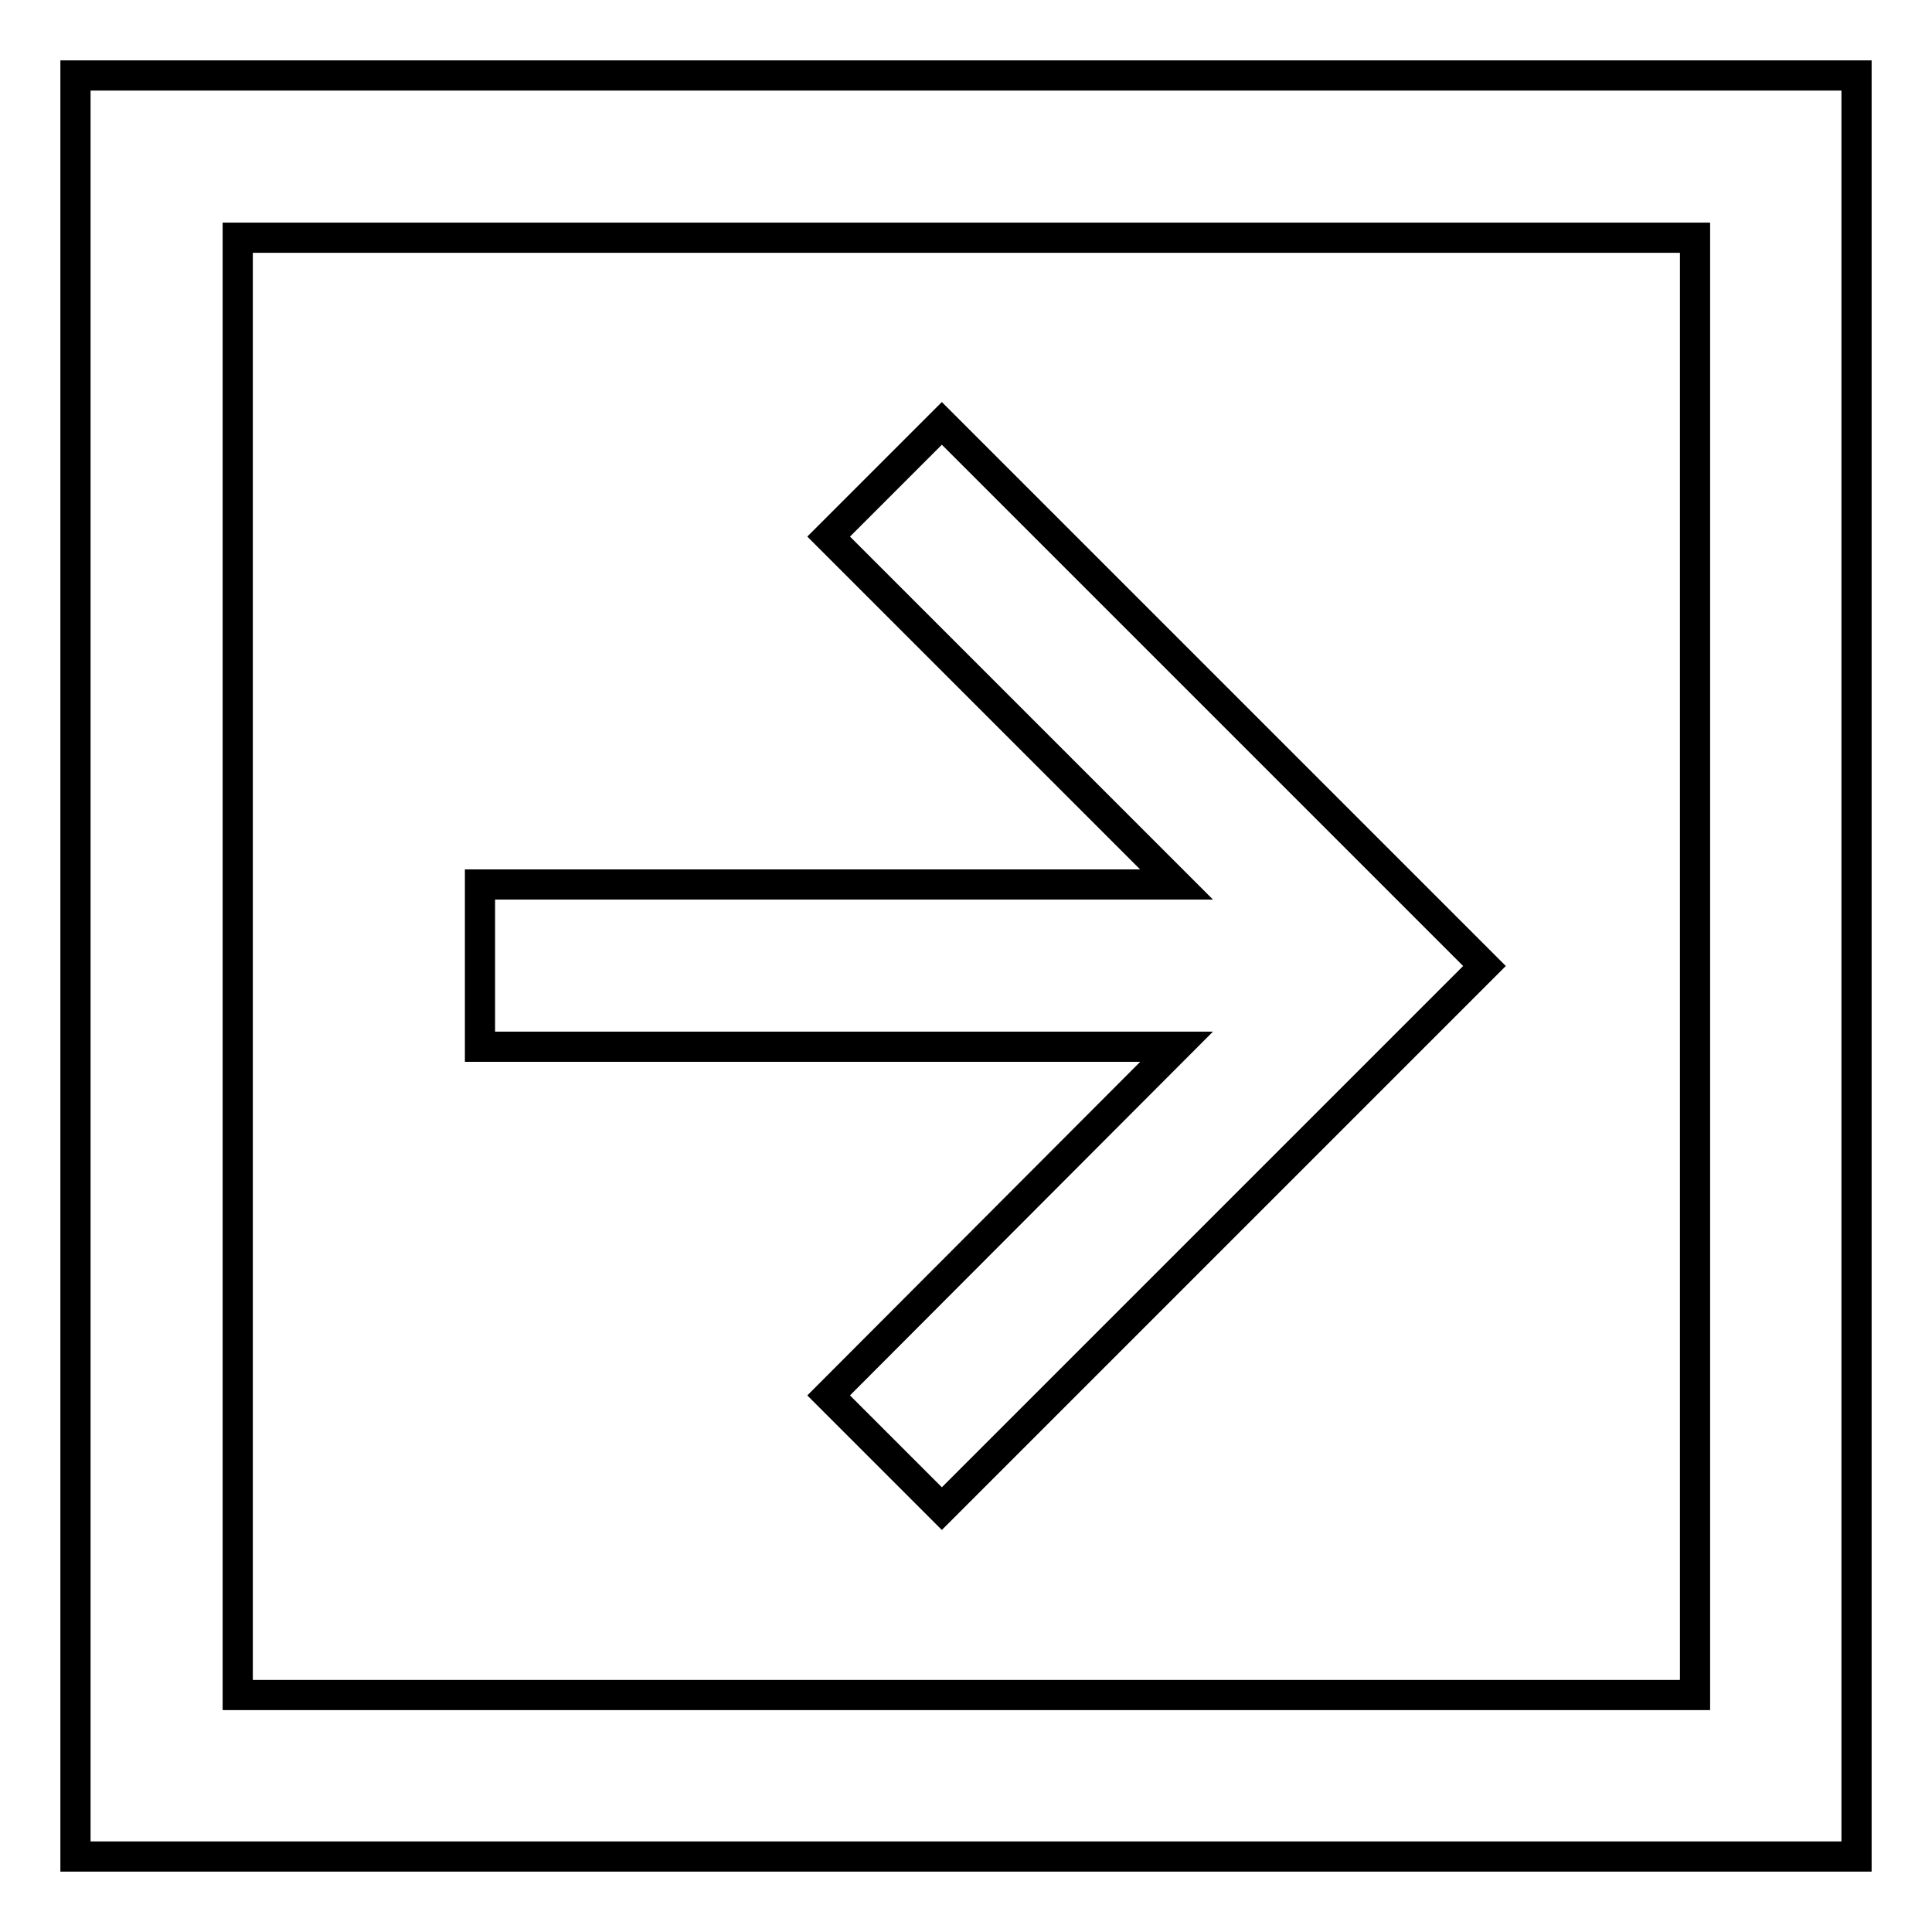
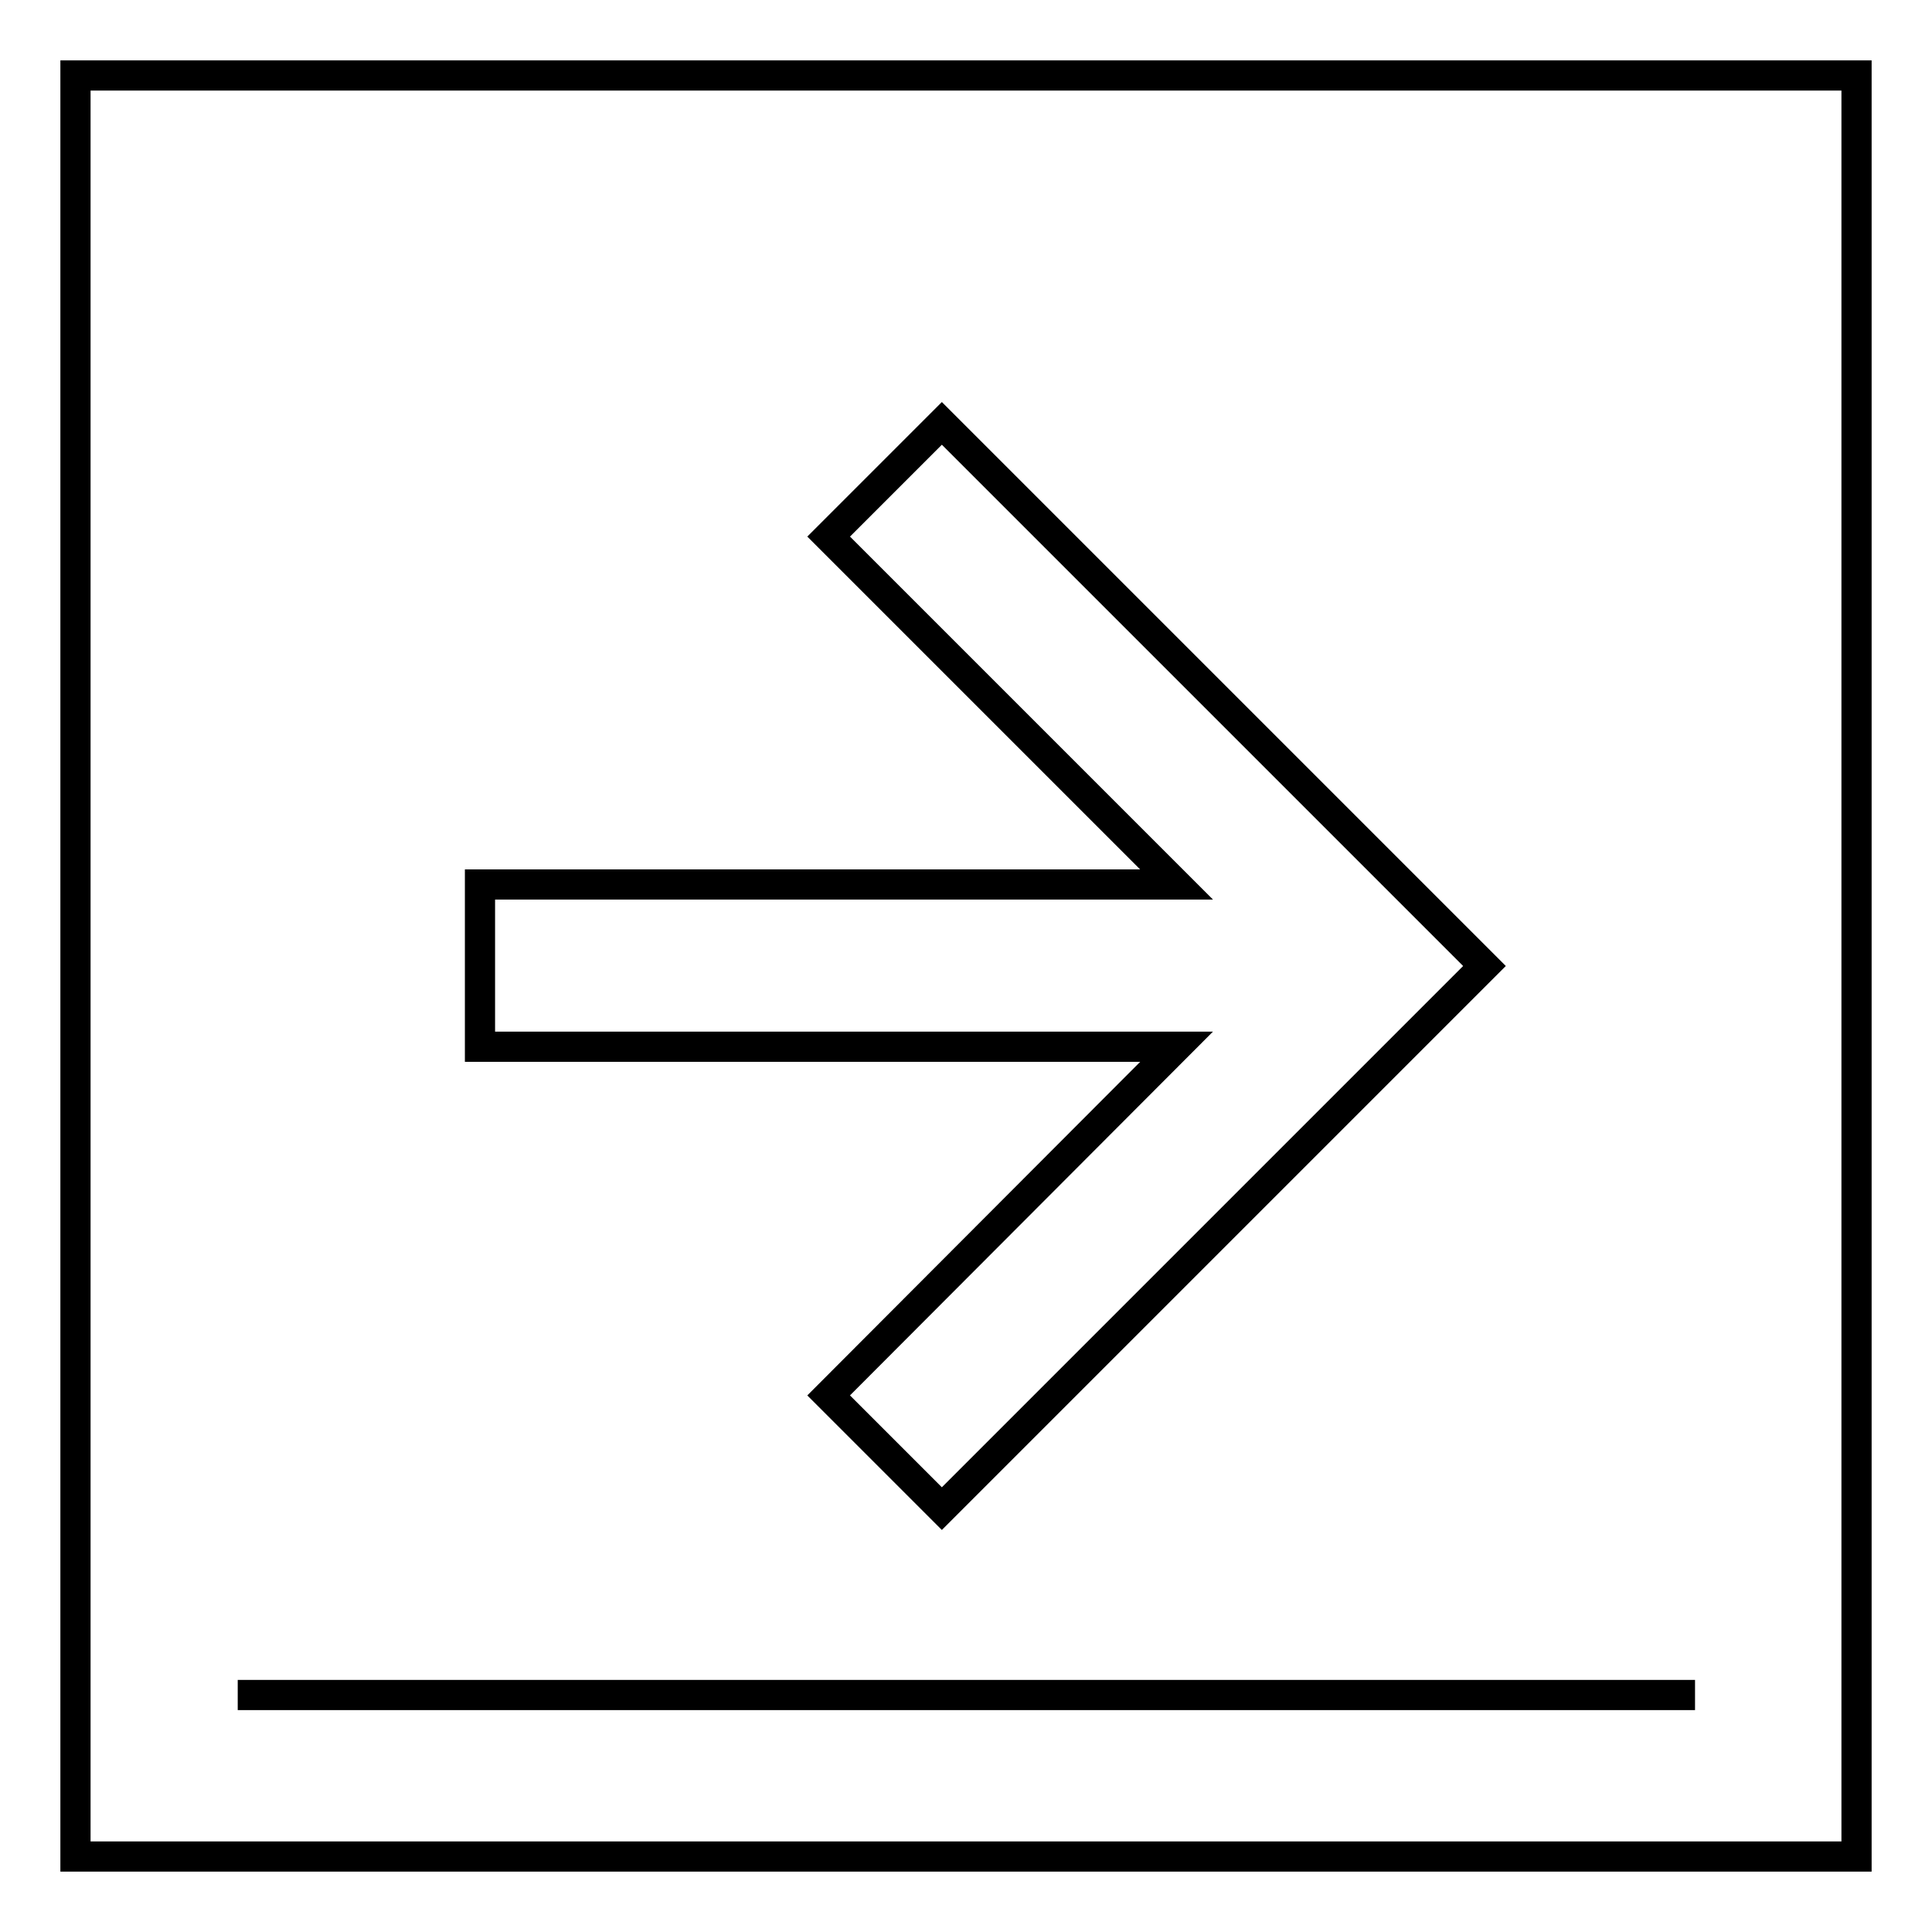
<svg xmlns="http://www.w3.org/2000/svg" version="1.1" x="0px" y="0px" viewBox="0 0 256 256" enable-background="new 0 0 256 256" xml:space="preserve">
  <g>
-     <path stroke-width="4" fill-opacity="0" stroke="#000000" d="M10,10v236h236V10H10z M224.6,224.6H31.5V31.5h193.1V224.6z M109.8,184.9l15,15l71.9-71.9l-71.9-71.9 l-15,15l46.1,46.1H63.6v21.5h92.3L109.8,184.9z" />
+     <path stroke-width="4" fill-opacity="0" stroke="#000000" d="M10,10v236h236V10H10z M224.6,224.6H31.5h193.1V224.6z M109.8,184.9l15,15l71.9-71.9l-71.9-71.9 l-15,15l46.1,46.1H63.6v21.5h92.3L109.8,184.9z" />
  </g>
</svg>